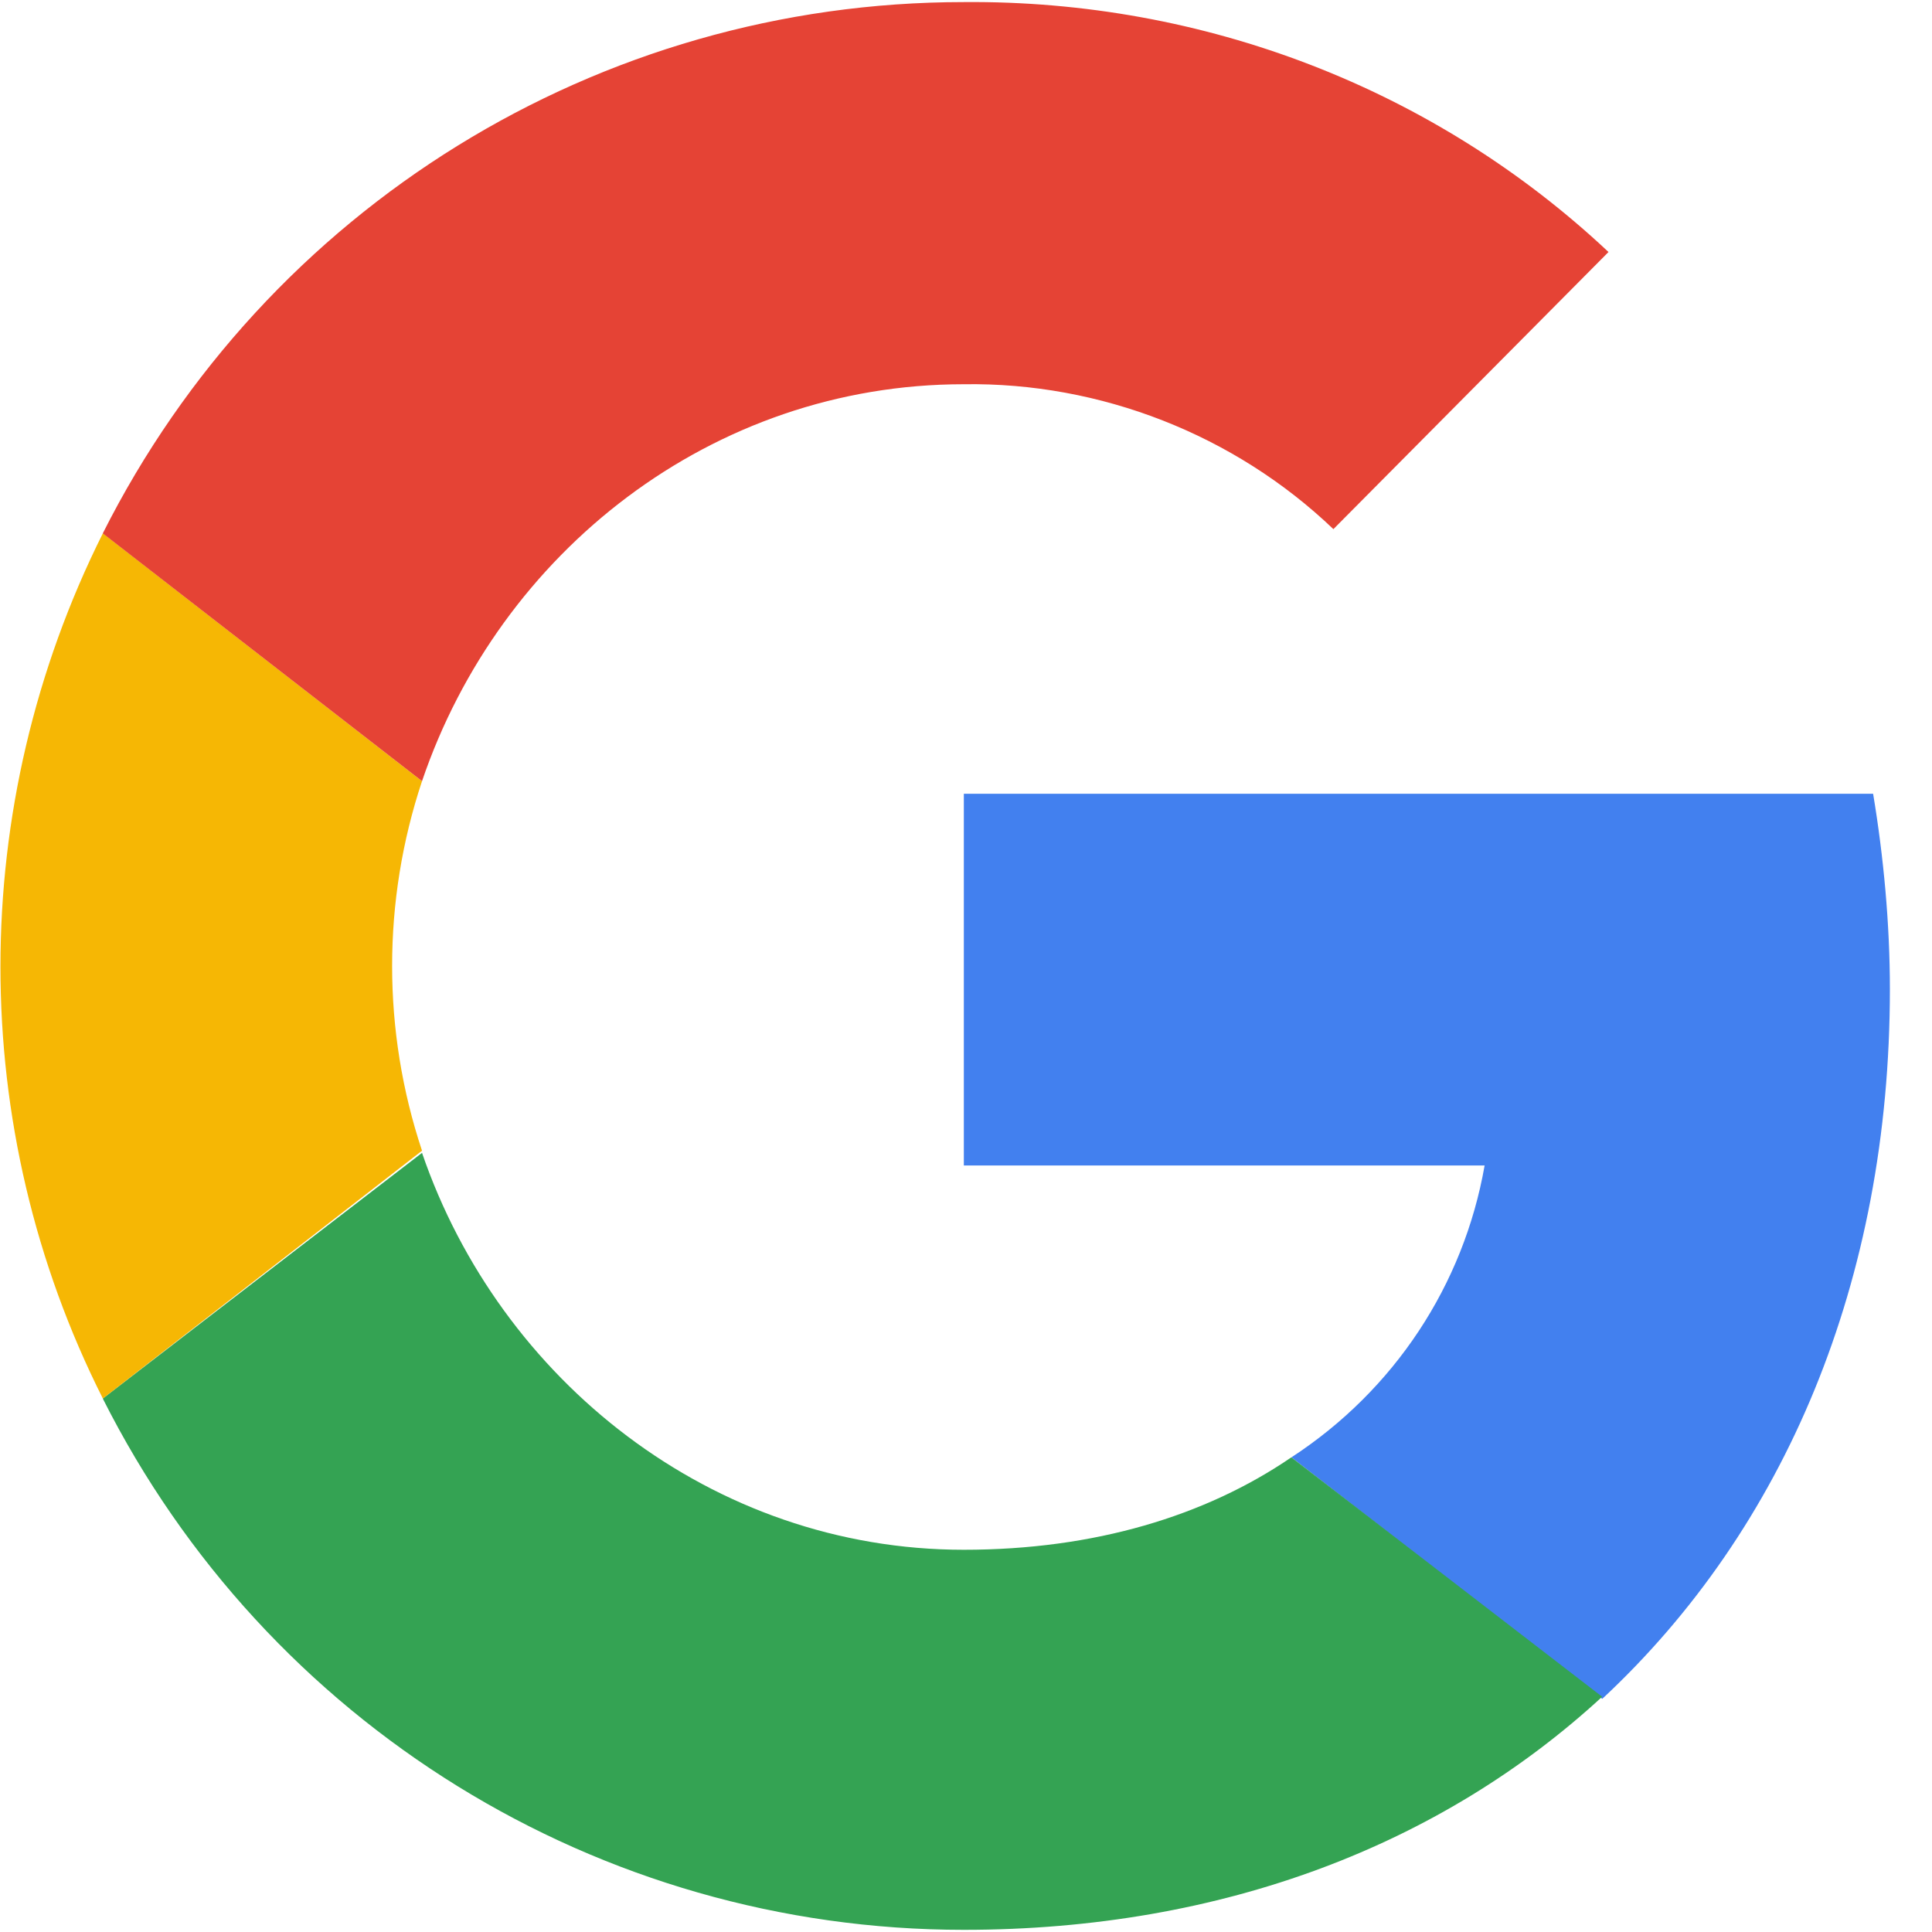
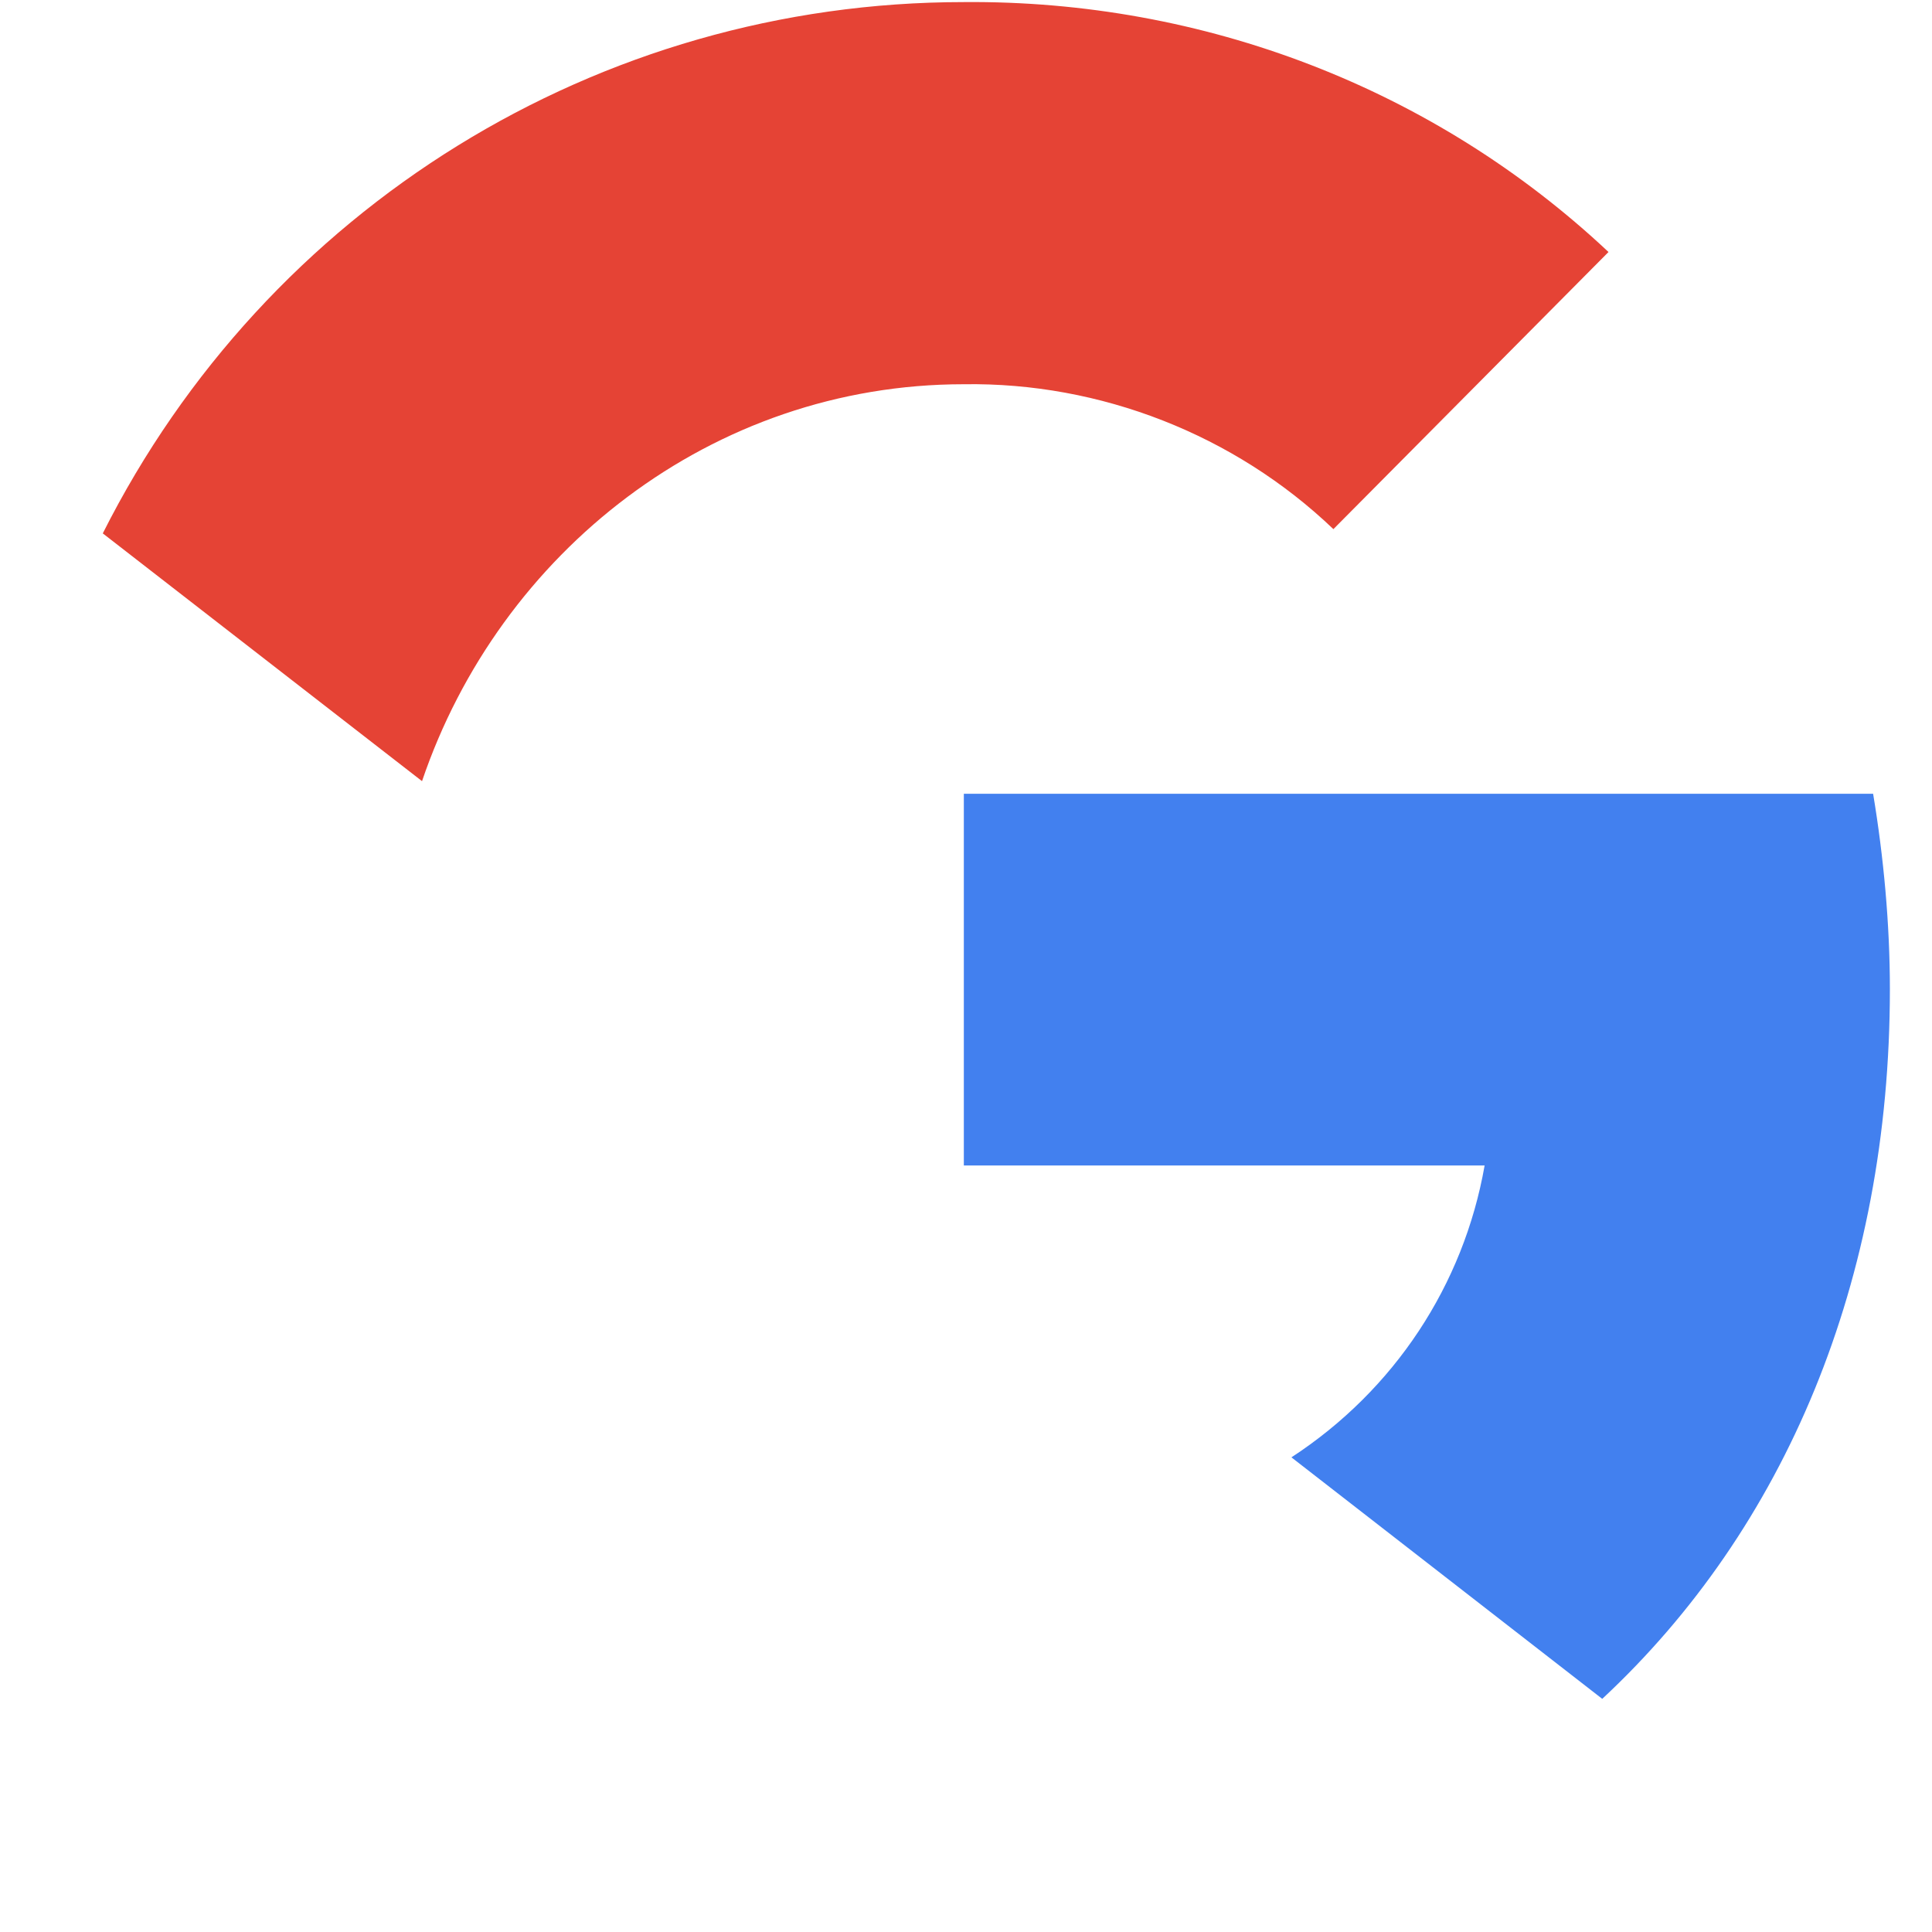
<svg xmlns="http://www.w3.org/2000/svg" width="25" height="25" viewBox="0 0 25 25" fill="none">
  <g clip-path="url(#clip0_1369_32)">
    <path d="M24.455 12.799C24.455 11.956 24.374 11.087 24.238 10.271H12.472V15.081H19.211C18.939 16.63 18.042 17.989 16.711 18.858L20.733 21.983C23.097 19.782 24.455 16.576 24.455 12.799Z" fill="#4280EF" />
-     <path d="M12.471 24.972C15.841 24.972 18.667 23.858 20.732 21.956L16.71 18.858C15.596 19.619 14.156 20.054 12.471 20.054C9.211 20.054 6.466 17.853 5.461 14.918L1.33 18.097C3.45 22.309 7.743 24.972 12.471 24.972Z" fill="#34A353" />
-     <path d="M5.461 14.89C4.945 13.342 4.945 11.657 5.461 10.108L1.331 6.901C-0.436 10.434 -0.436 14.592 1.331 18.097L5.461 14.89Z" fill="#F6B704" />
    <path d="M12.471 4.972C14.238 4.945 15.977 5.625 17.254 6.847L20.814 3.261C18.558 1.141 15.569 -0 12.471 0.027C7.743 0.027 3.45 2.69 1.33 6.902L5.461 10.108C6.466 7.146 9.211 4.972 12.471 4.972Z" fill="#E54335" />
  </g>
  <defs>
    <clipPath id="clip0_1369_32">
      <rect width="25" height="25" fill="white" />
    </clipPath>
  </defs>
</svg>